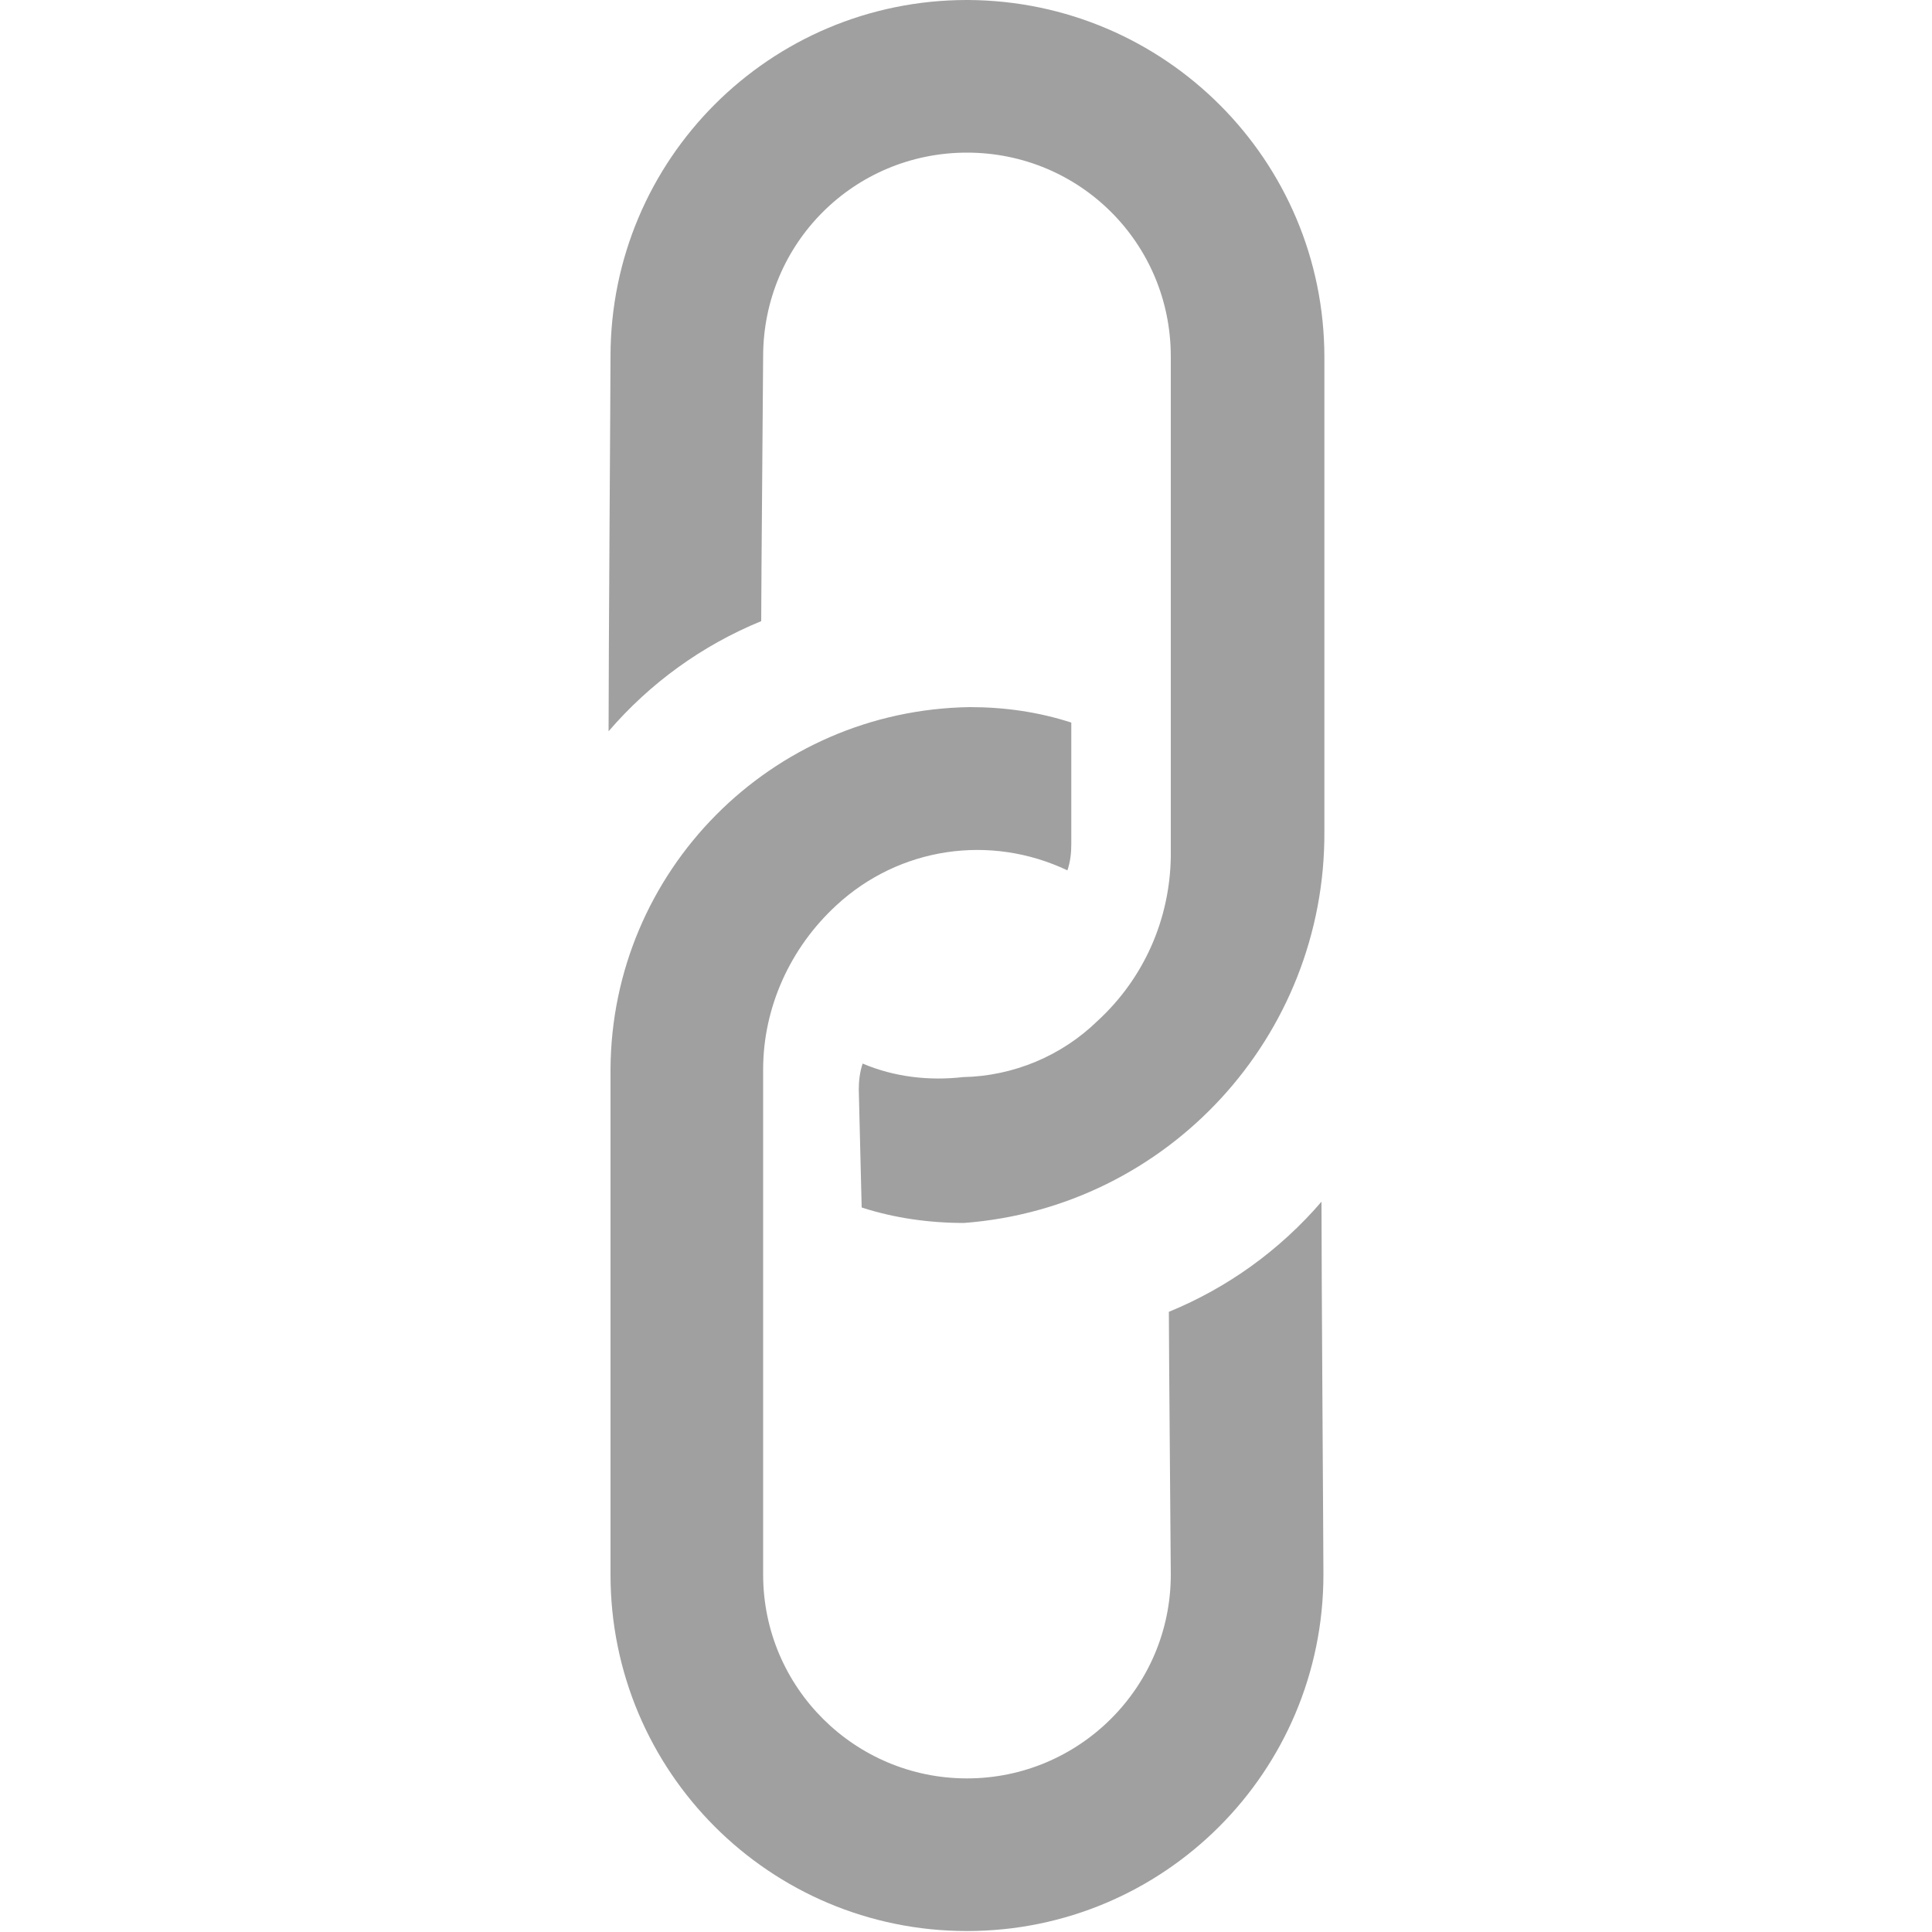
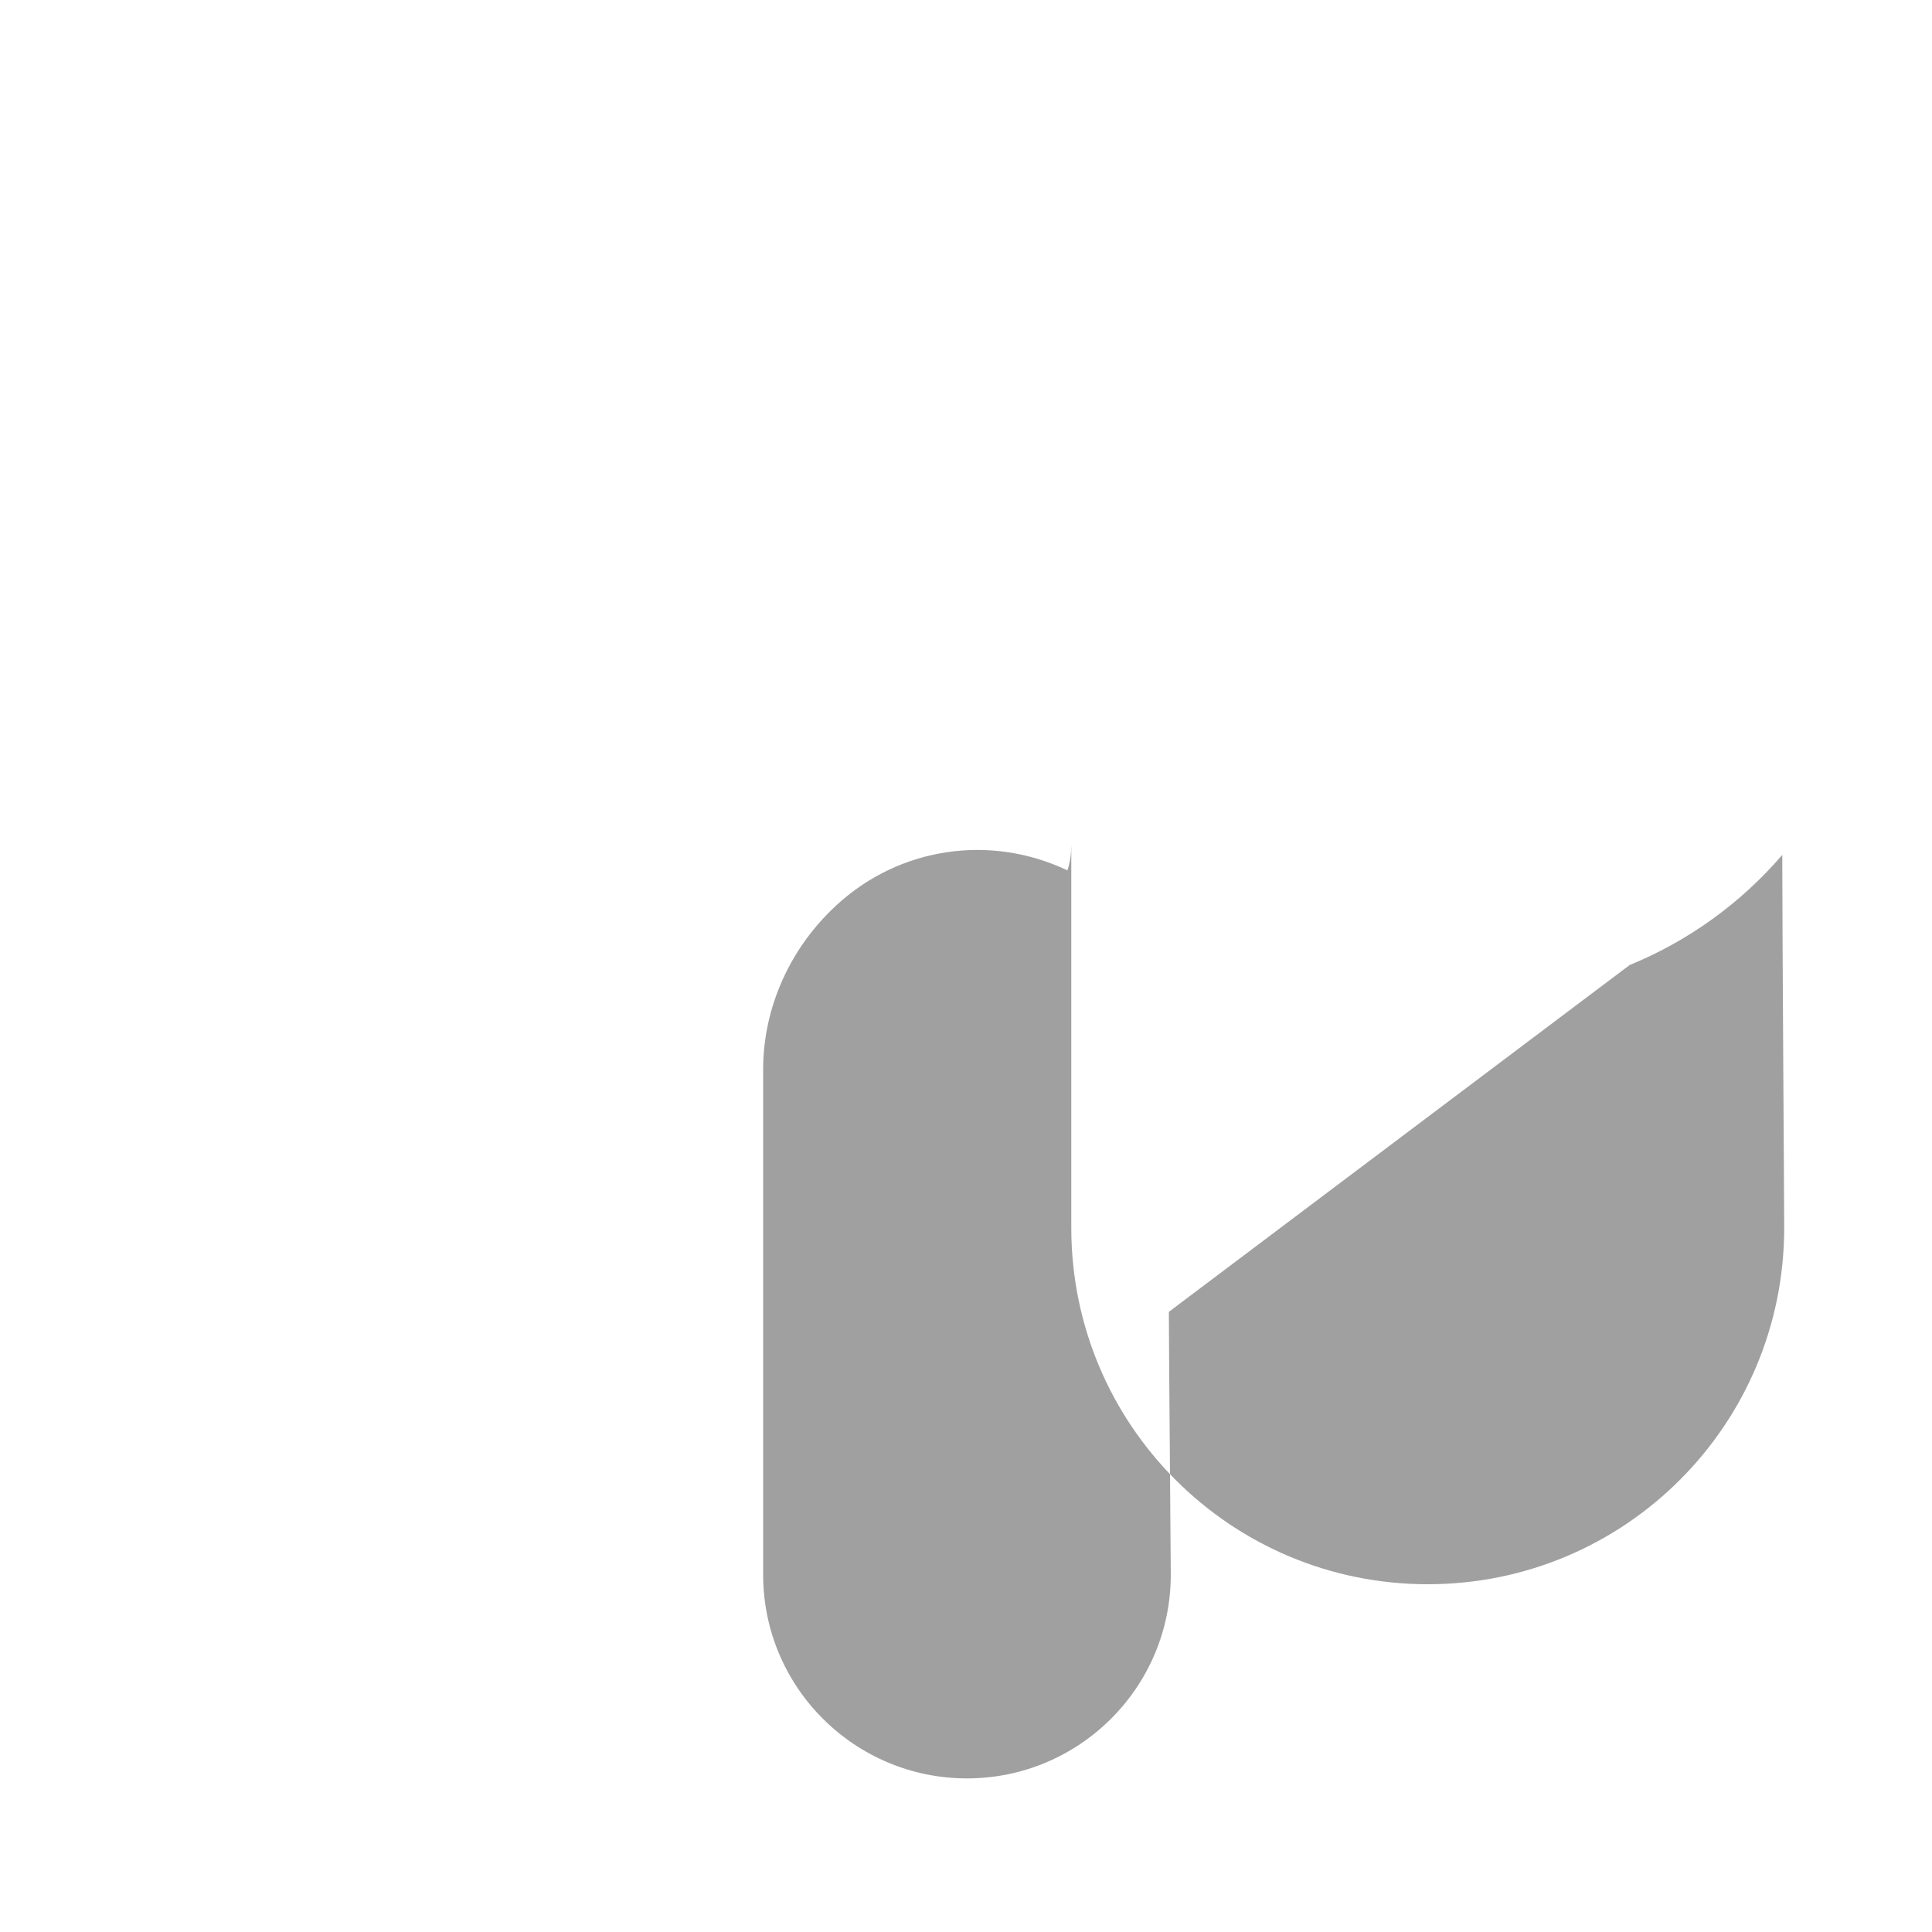
<svg xmlns="http://www.w3.org/2000/svg" id="linking" viewBox="0 0 20 20">
-   <path d="m10.01,0c-2.04,0-3.69,1.65-3.69,3.69,0,.28-.02,3.09-.02,3.88.43-.5.97-.89,1.58-1.14,0-.38.02-2.58.02-2.74,0-1.17.94-2.11,2.11-2.11s2.11.94,2.11,2.11c0,0,0,0,0,0v5.18c-.01.65-.28,1.26-.76,1.7-.37.36-.87.57-1.39.58-.35.04-.71,0-1.04-.14-.03.09-.04.18-.04.27l.03,1.22c.34.11.7.16,1.06.16,2.11-.16,3.74-1.93,3.73-4.05V3.7c0-2.04-1.65-3.69-3.69-3.7h0Z" style="fill:#6e6e6e; isolation:isolate; opacity:.65;" />
-   <path d="m12.1,13.58c0,.38.02,2.56.02,2.72,0,1.17-.95,2.11-2.11,2.11-1.16,0-2.11-.94-2.11-2.11v-5.23c0-.64.28-1.26.76-1.7.65-.6,1.59-.74,2.39-.36.03-.09.04-.18.04-.27v-1.26c-.34-.11-.69-.16-1.05-.16-2.06.03-3.71,1.7-3.72,3.75v5.23c0,2.04,1.65,3.69,3.69,3.69,2.04,0,3.69-1.65,3.69-3.69h0c0-.28-.02-3.07-.02-3.86-.43.5-.97.89-1.58,1.14Z" style="fill:#6e6e6e; isolation:isolate; opacity:.65;" />
+   <path d="m12.1,13.58c0,.38.02,2.56.02,2.72,0,1.17-.95,2.11-2.11,2.11-1.16,0-2.11-.94-2.11-2.11v-5.23c0-.64.28-1.26.76-1.7.65-.6,1.59-.74,2.39-.36.03-.09.04-.18.04-.27v-1.26v5.23c0,2.04,1.65,3.69,3.69,3.69,2.04,0,3.69-1.65,3.69-3.69h0c0-.28-.02-3.07-.02-3.86-.43.5-.97.89-1.58,1.14Z" style="fill:#6e6e6e; isolation:isolate; opacity:.65;" />
</svg>